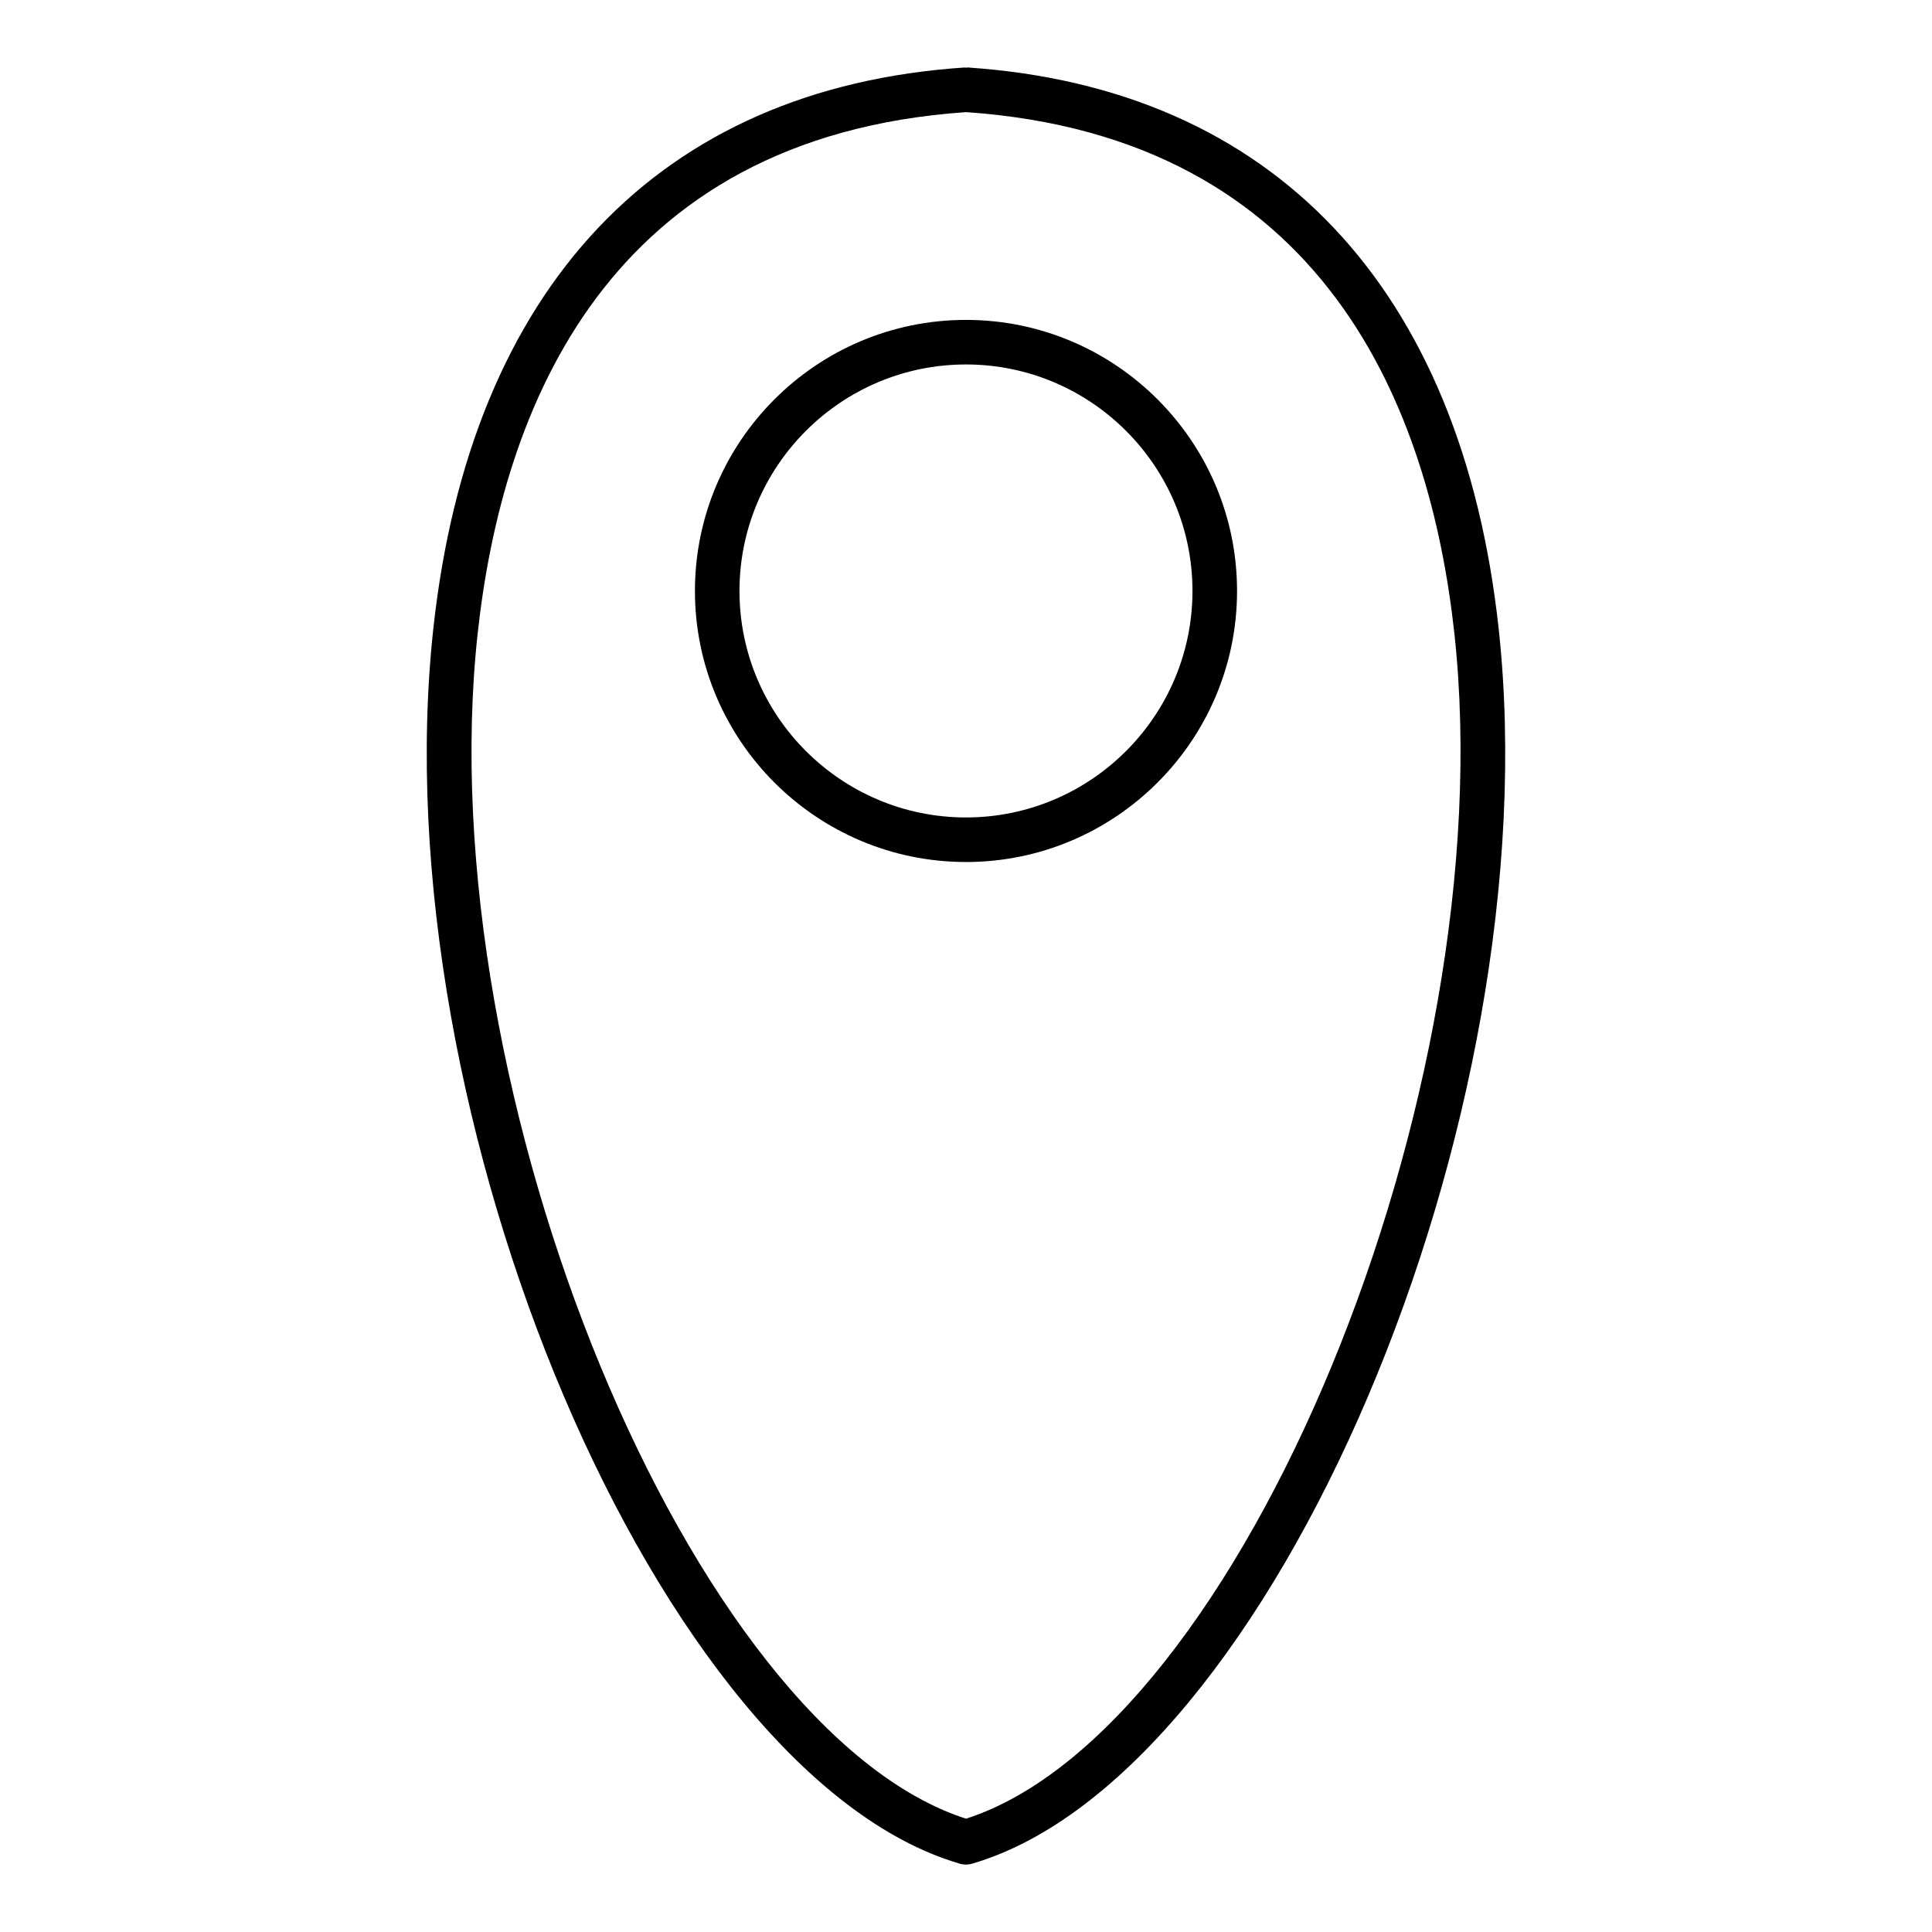
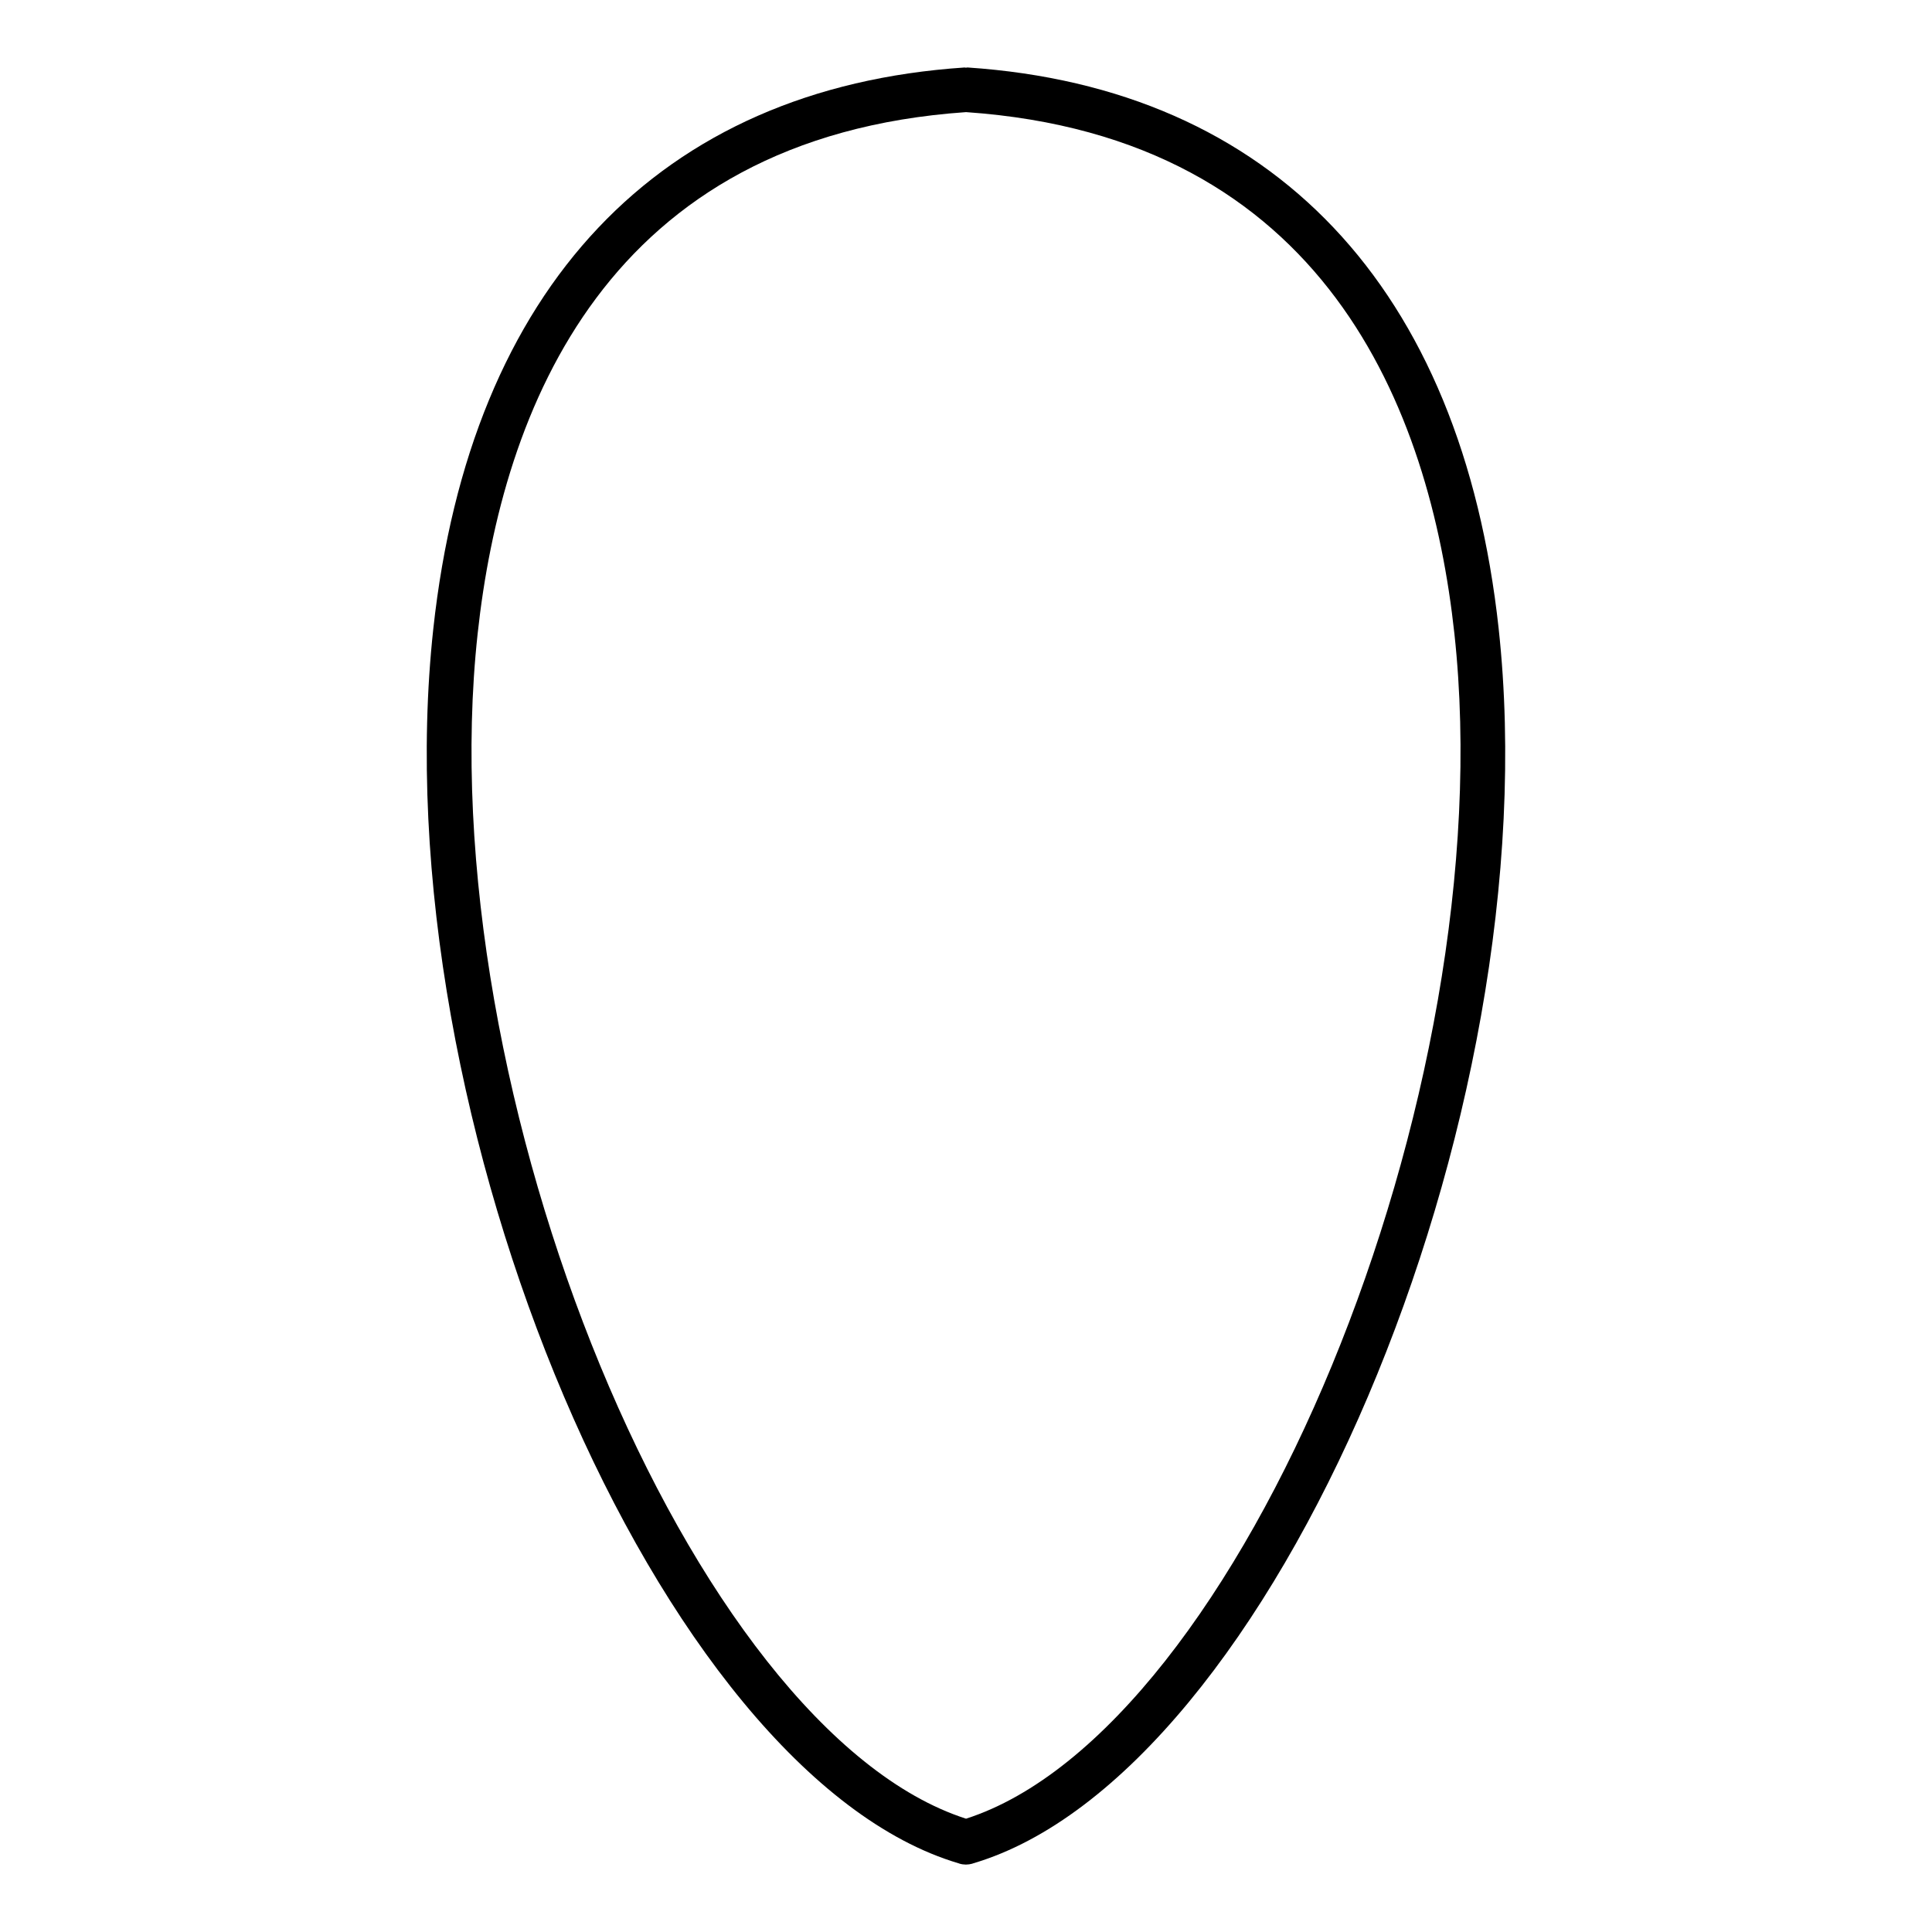
<svg xmlns="http://www.w3.org/2000/svg" fill="#000000" width="800px" height="800px" version="1.1" viewBox="144 144 512 512">
  <g>
-     <path d="m471.83 300.61c0-39.613-32.227-71.832-71.832-71.832-39.613 0-71.832 32.219-71.832 71.832s32.219 71.832 71.832 71.832c39.602 0 71.832-32.219 71.832-71.832zm-131.86 0c0-33.102 26.922-60.023 60.023-60.023 33.094 0 60.023 26.922 60.023 60.023 0.004 33.102-26.926 60.023-60.02 60.023-33.102 0-60.027-26.922-60.027-60.023z" />
    <path d="m541.17 310.66c-9.848-90.523-59.844-143.36-140.78-148.78-0.133-0.008-0.25 0.055-0.391 0.062-0.141 0-0.262-0.062-0.402-0.055-80.934 5.414-130.93 58.254-140.77 148.78-14.105 129.66 60.031 303.72 139.25 327.14 0.031 0.016 0.07 0.023 0.109 0.039 0.047 0.016 0.102 0.039 0.156 0.055 0.527 0.156 1.062 0.219 1.59 0.227 0.016 0 0.039 0.008 0.055 0.008 0.016 0 0.039-0.008 0.055-0.008 0.527-0.008 1.062-0.078 1.59-0.227 0.055-0.016 0.109-0.039 0.156-0.055 0.039-0.016 0.07-0.023 0.109-0.039 79.234-23.426 153.36-197.49 139.27-327.14zm-270.59 1.273c6.465-59.457 34.188-131.64 129.43-138.22 95.234 6.578 122.95 78.766 129.42 138.22 13.25 121.77-56.637 290.61-129.42 314.04-72.785-23.434-142.68-192.26-129.43-314.04z" />
  </g>
</svg>